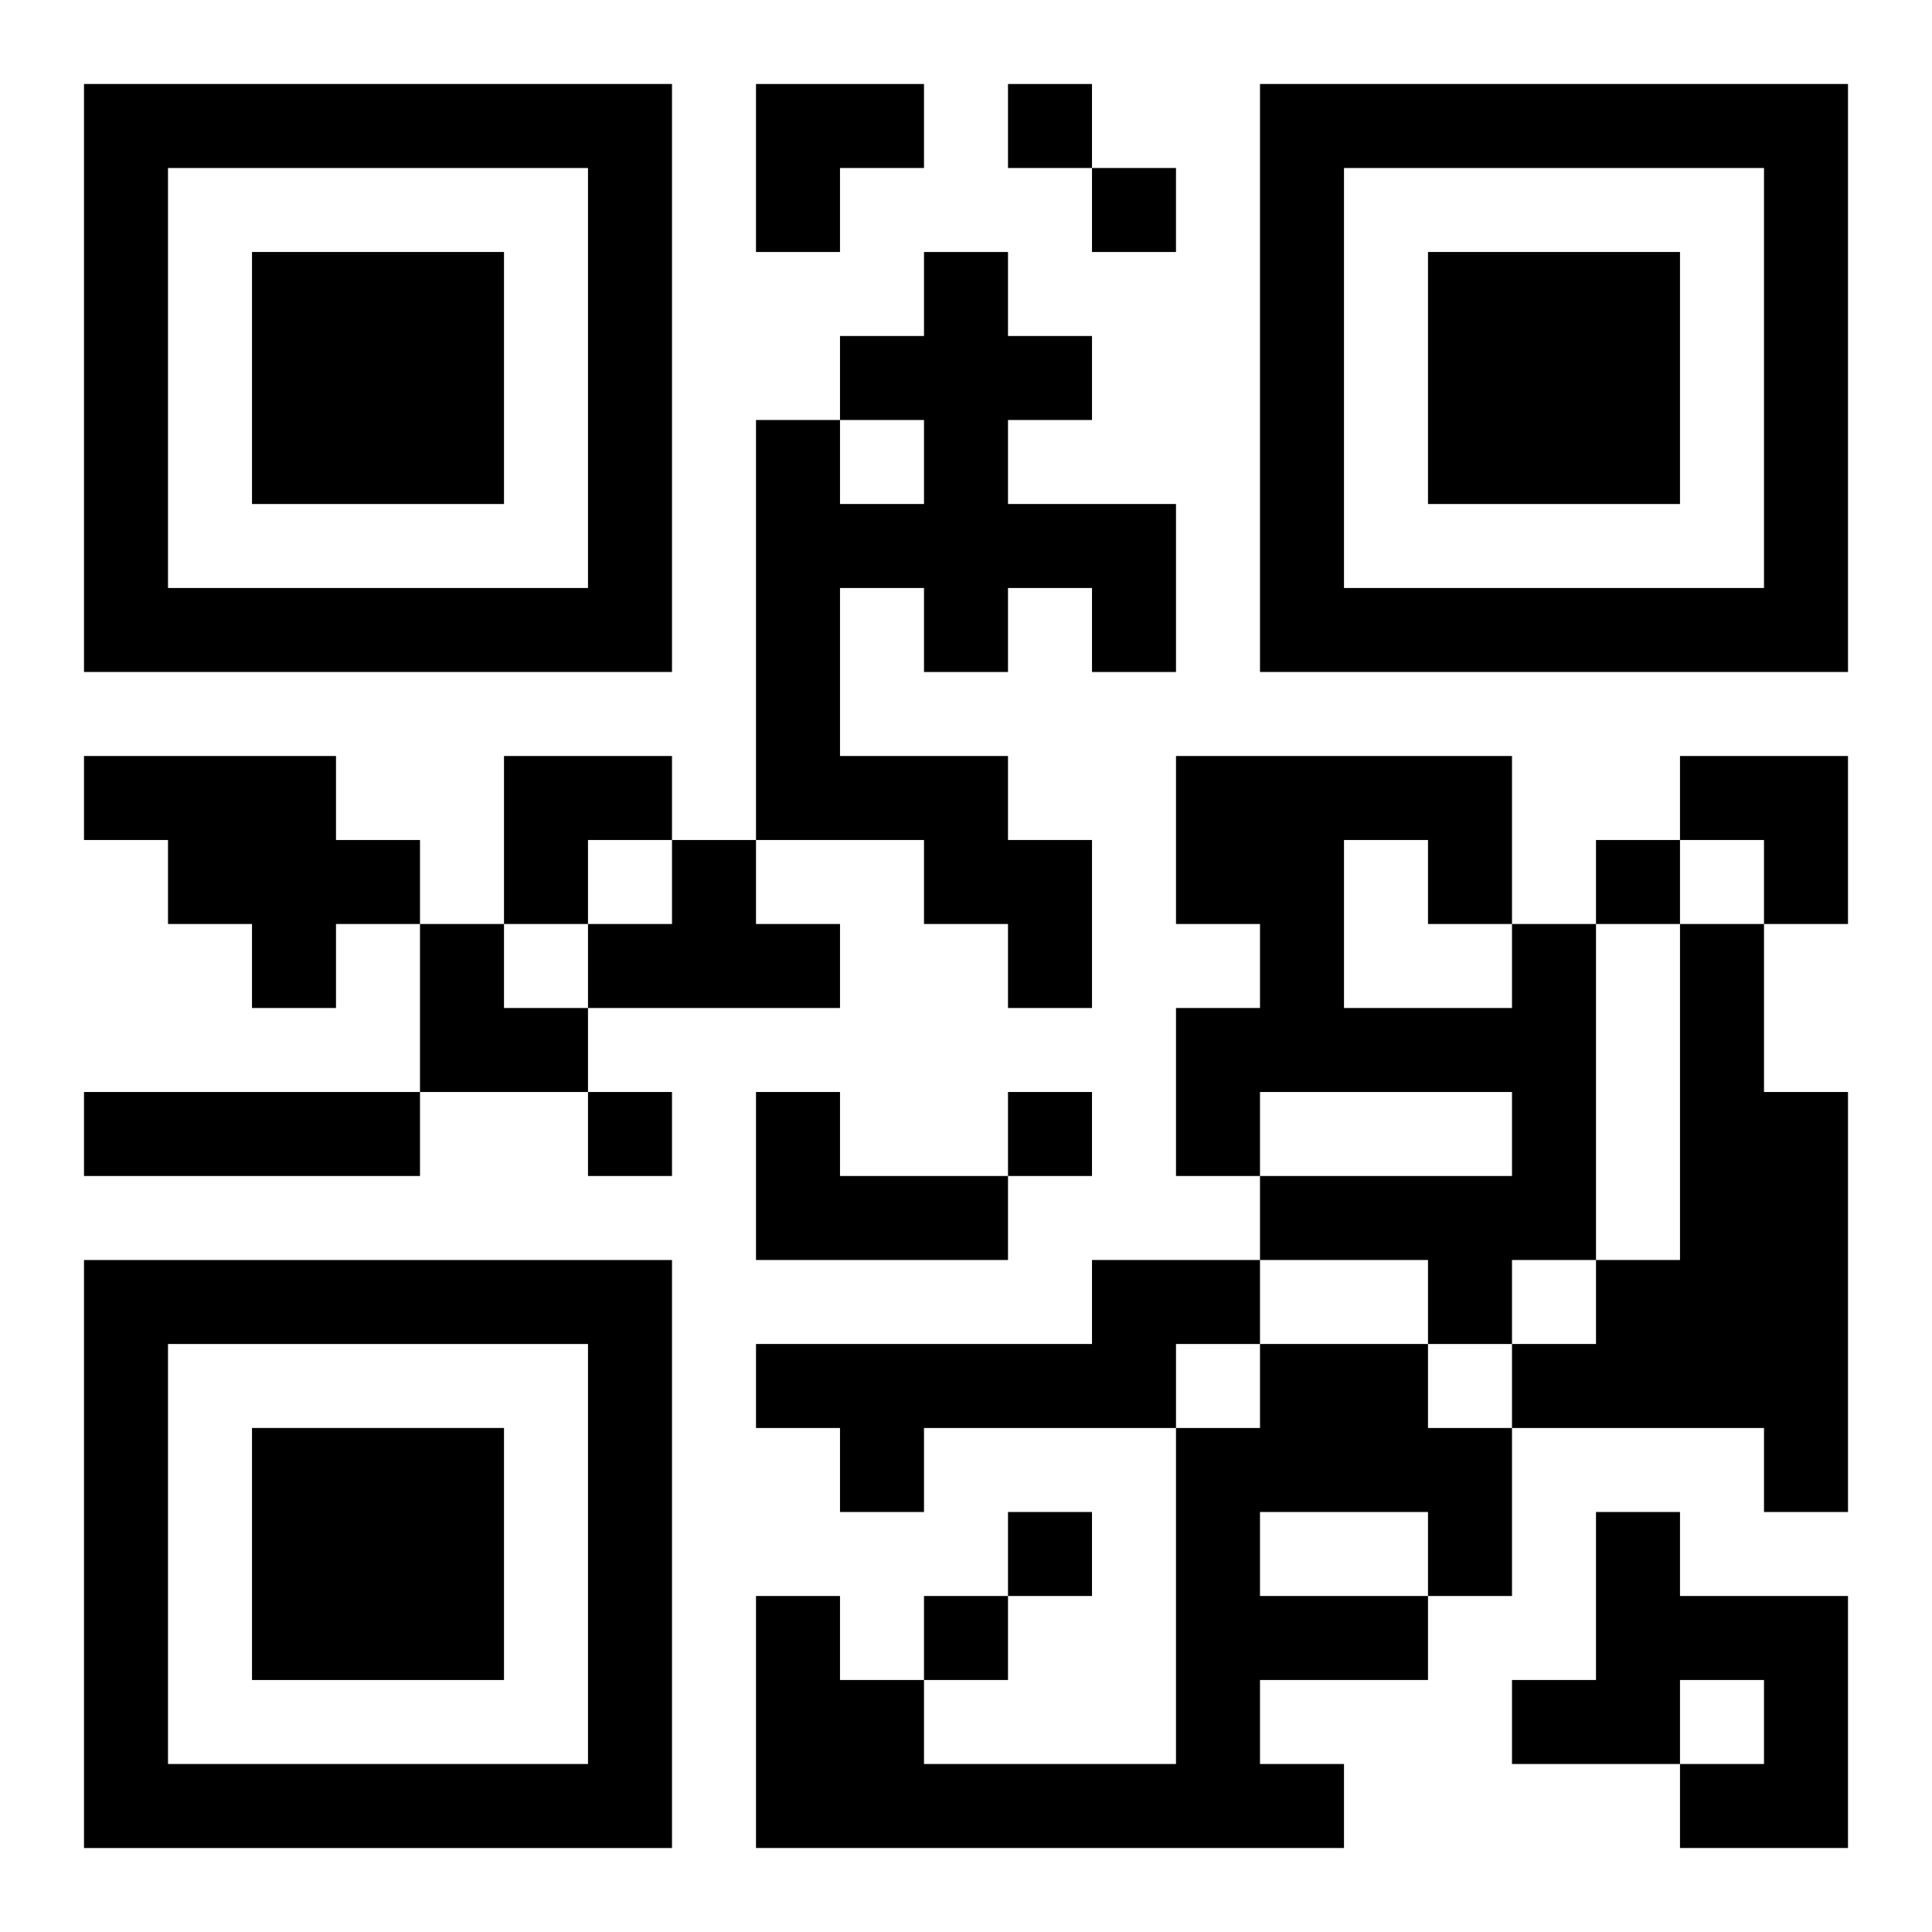
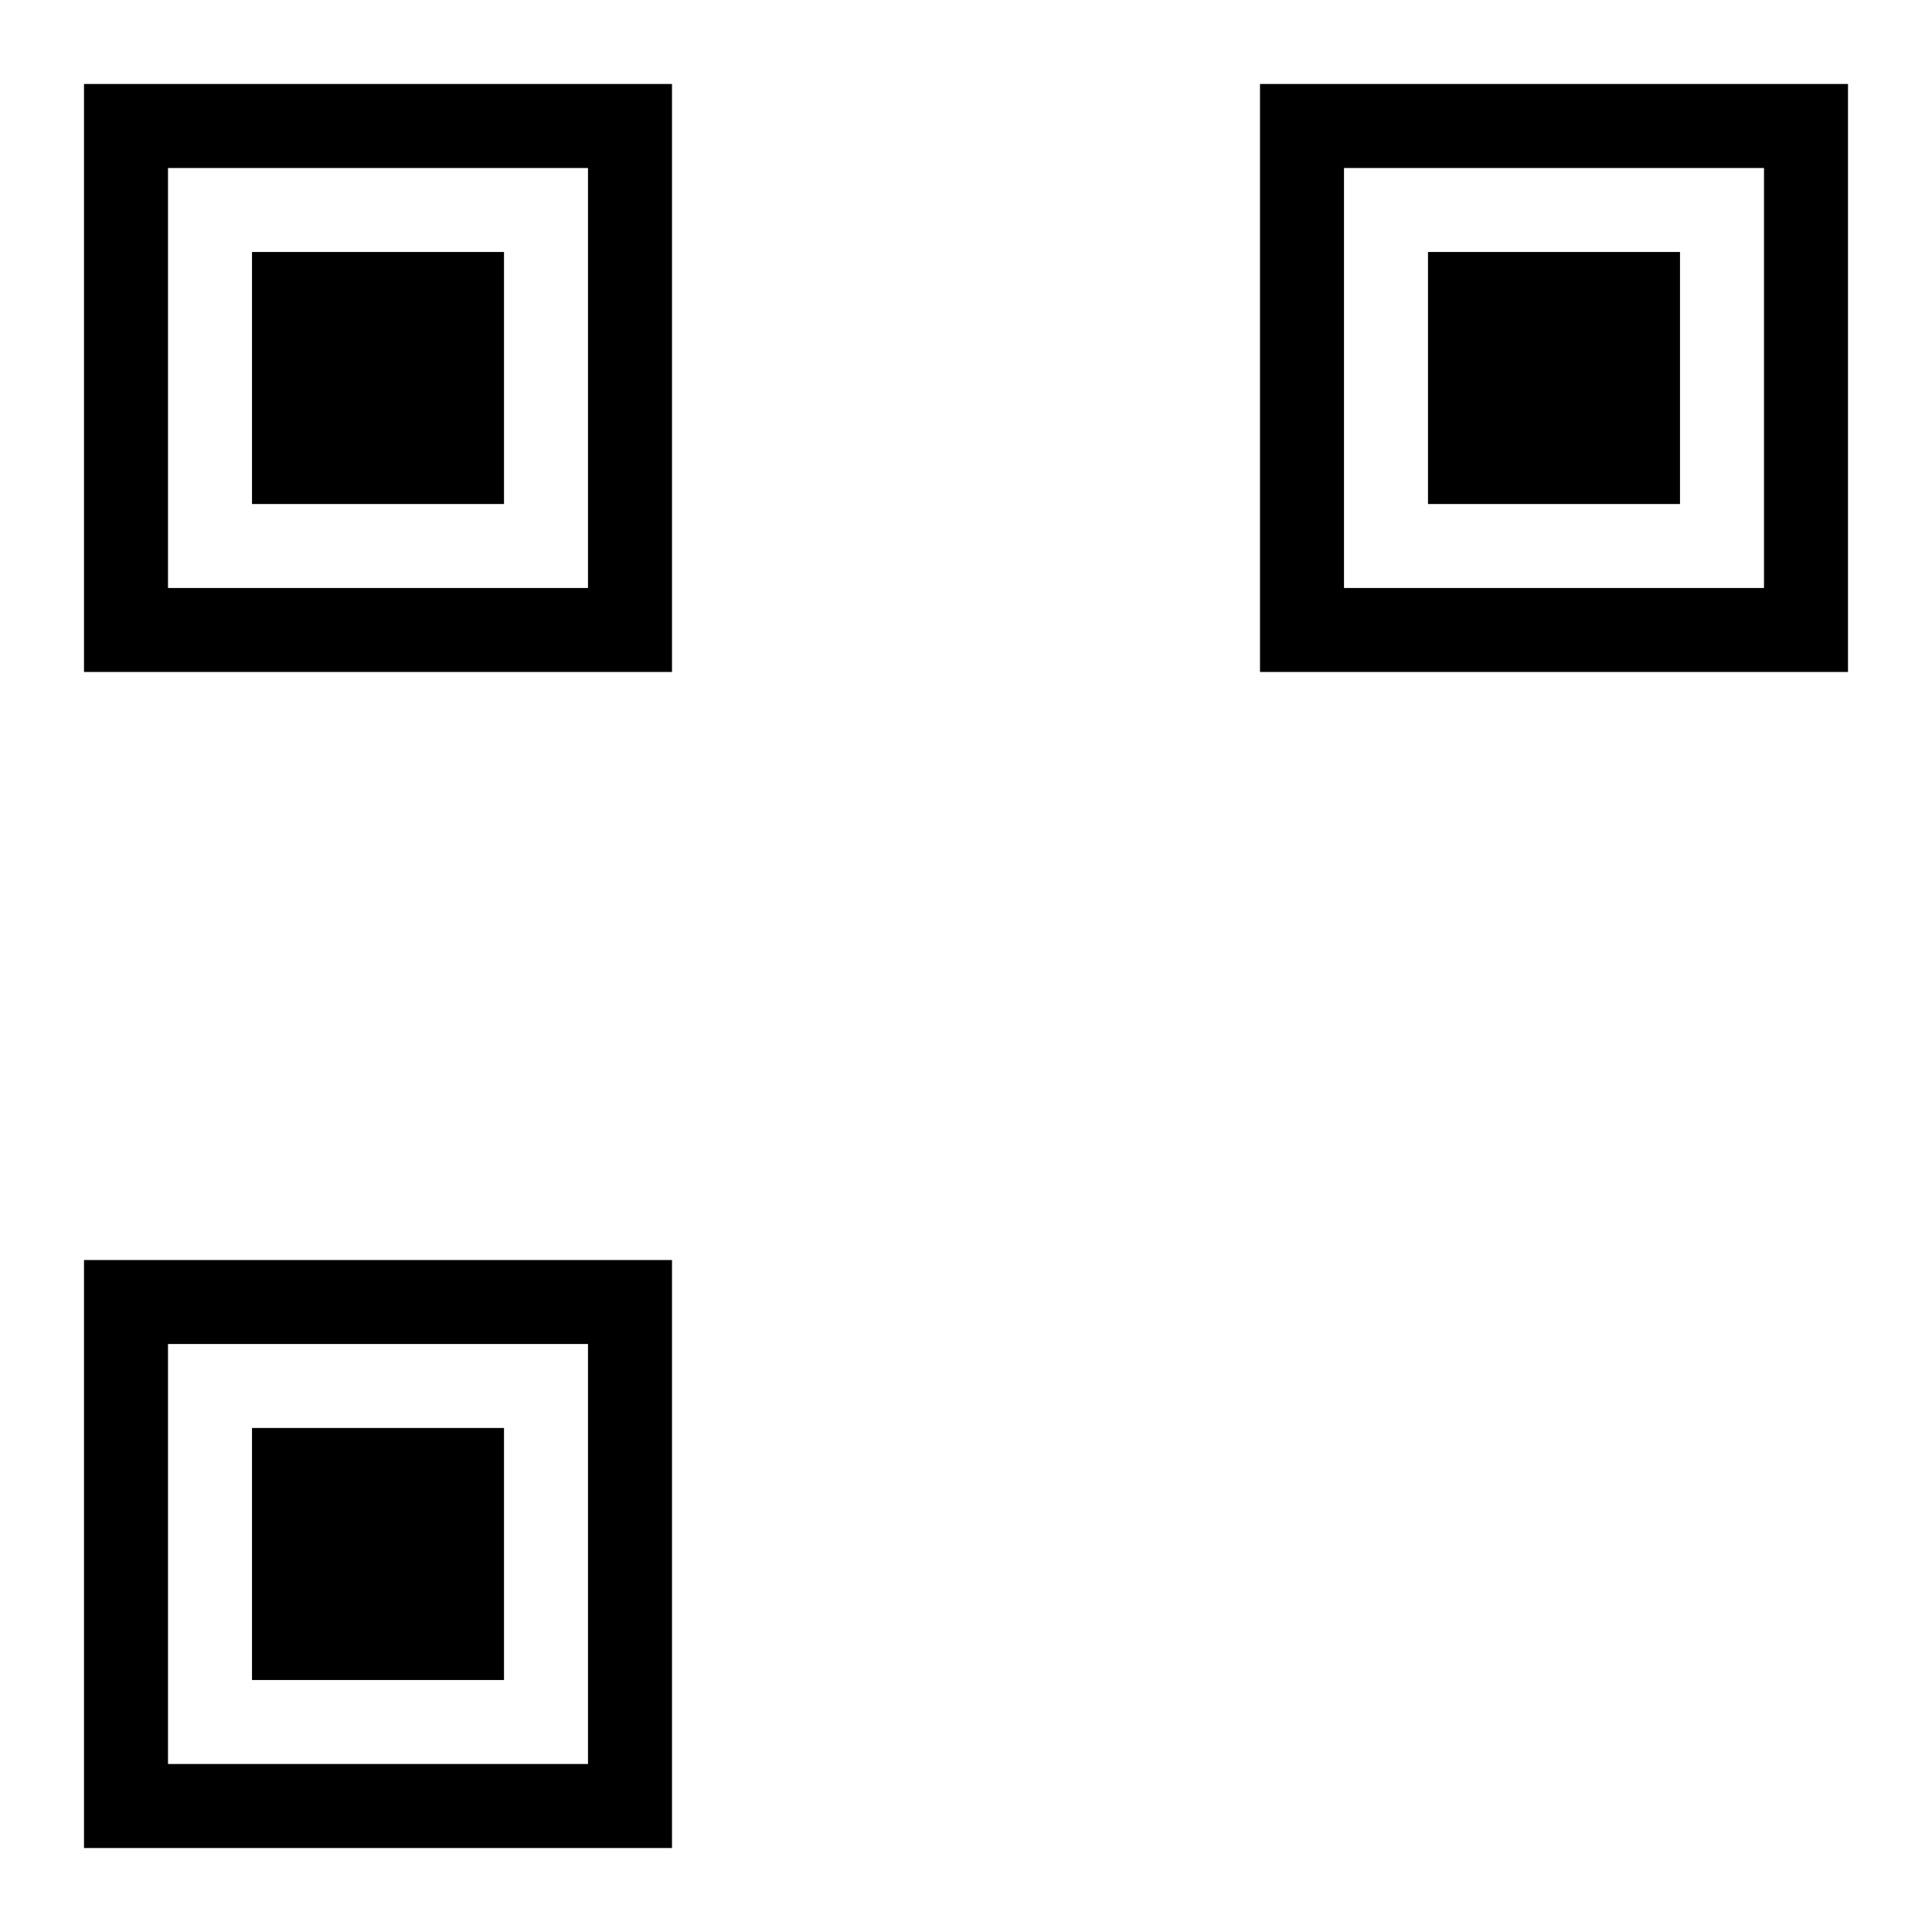
<svg xmlns="http://www.w3.org/2000/svg" xmlns:xlink="http://www.w3.org/1999/xlink" width="250" height="250" baseProfile="full" version="1.1" viewBox="-1 -1 23 23">
  <symbol id="a">
    <path d="m0 7v7h7v-7h-7zm1 1h5v5h-5v-5zm1 1v3h3v-3h-3z" />
  </symbol>
  <use y="-7" xlink:href="#a" />
  <use y="7" xlink:href="#a" />
  <use x="14" y="-7" xlink:href="#a" />
-   <path d="m10 2h1v1h1v1h-1v1h2v2h-1v-1h-1v1h-1v-1h-1v2h2v1h1v2h-1v-1h-1v-1h-2v-5h1v1h1v-1h-1v-1h1v-1m-10 6h3v1h1v1h-1v1h-1v-1h-1v-1h-1v-1m7 1h1v1h1v1h-3v-1h1v-1m10 1h1v4h-1v1h-1v-1h-2v-1h3v-1h-3v1h-1v-2h1v-1h-1v-2h4v2m-2-1v2h2v-1h-1v-1h-1m4 1h1v2h1v5h-1v-1h-3v-1h1v-1h1v-4m-19 2h4v1h-4v-1m8 0h1v1h2v1h-3v-2m4 2h2v1h-1v1h-3v1h-1v-1h-1v-1h4v-1m2 1h2v1h1v2h-1v1h-2v1h1v1h-7v-3h1v1h1v1h3v-4h1v-1m0 2v1h2v-1h-2m4 0h1v1h2v3h-2v-1h1v-1h-1v1h-2v-1h1v-2m-7-17v1h1v-1h-1m1 1v1h1v-1h-1m6 8v1h1v-1h-1m-12 3v1h1v-1h-1m5 0v1h1v-1h-1m0 5v1h1v-1h-1m-1 1v1h1v-1h-1m-2-18h2v1h-1v1h-1zm-3 8h2v1h-1v1h-1zm14 0h2v2h-1v-1h-1zm-15 2h1v1h1v1h-2z" />
</svg>